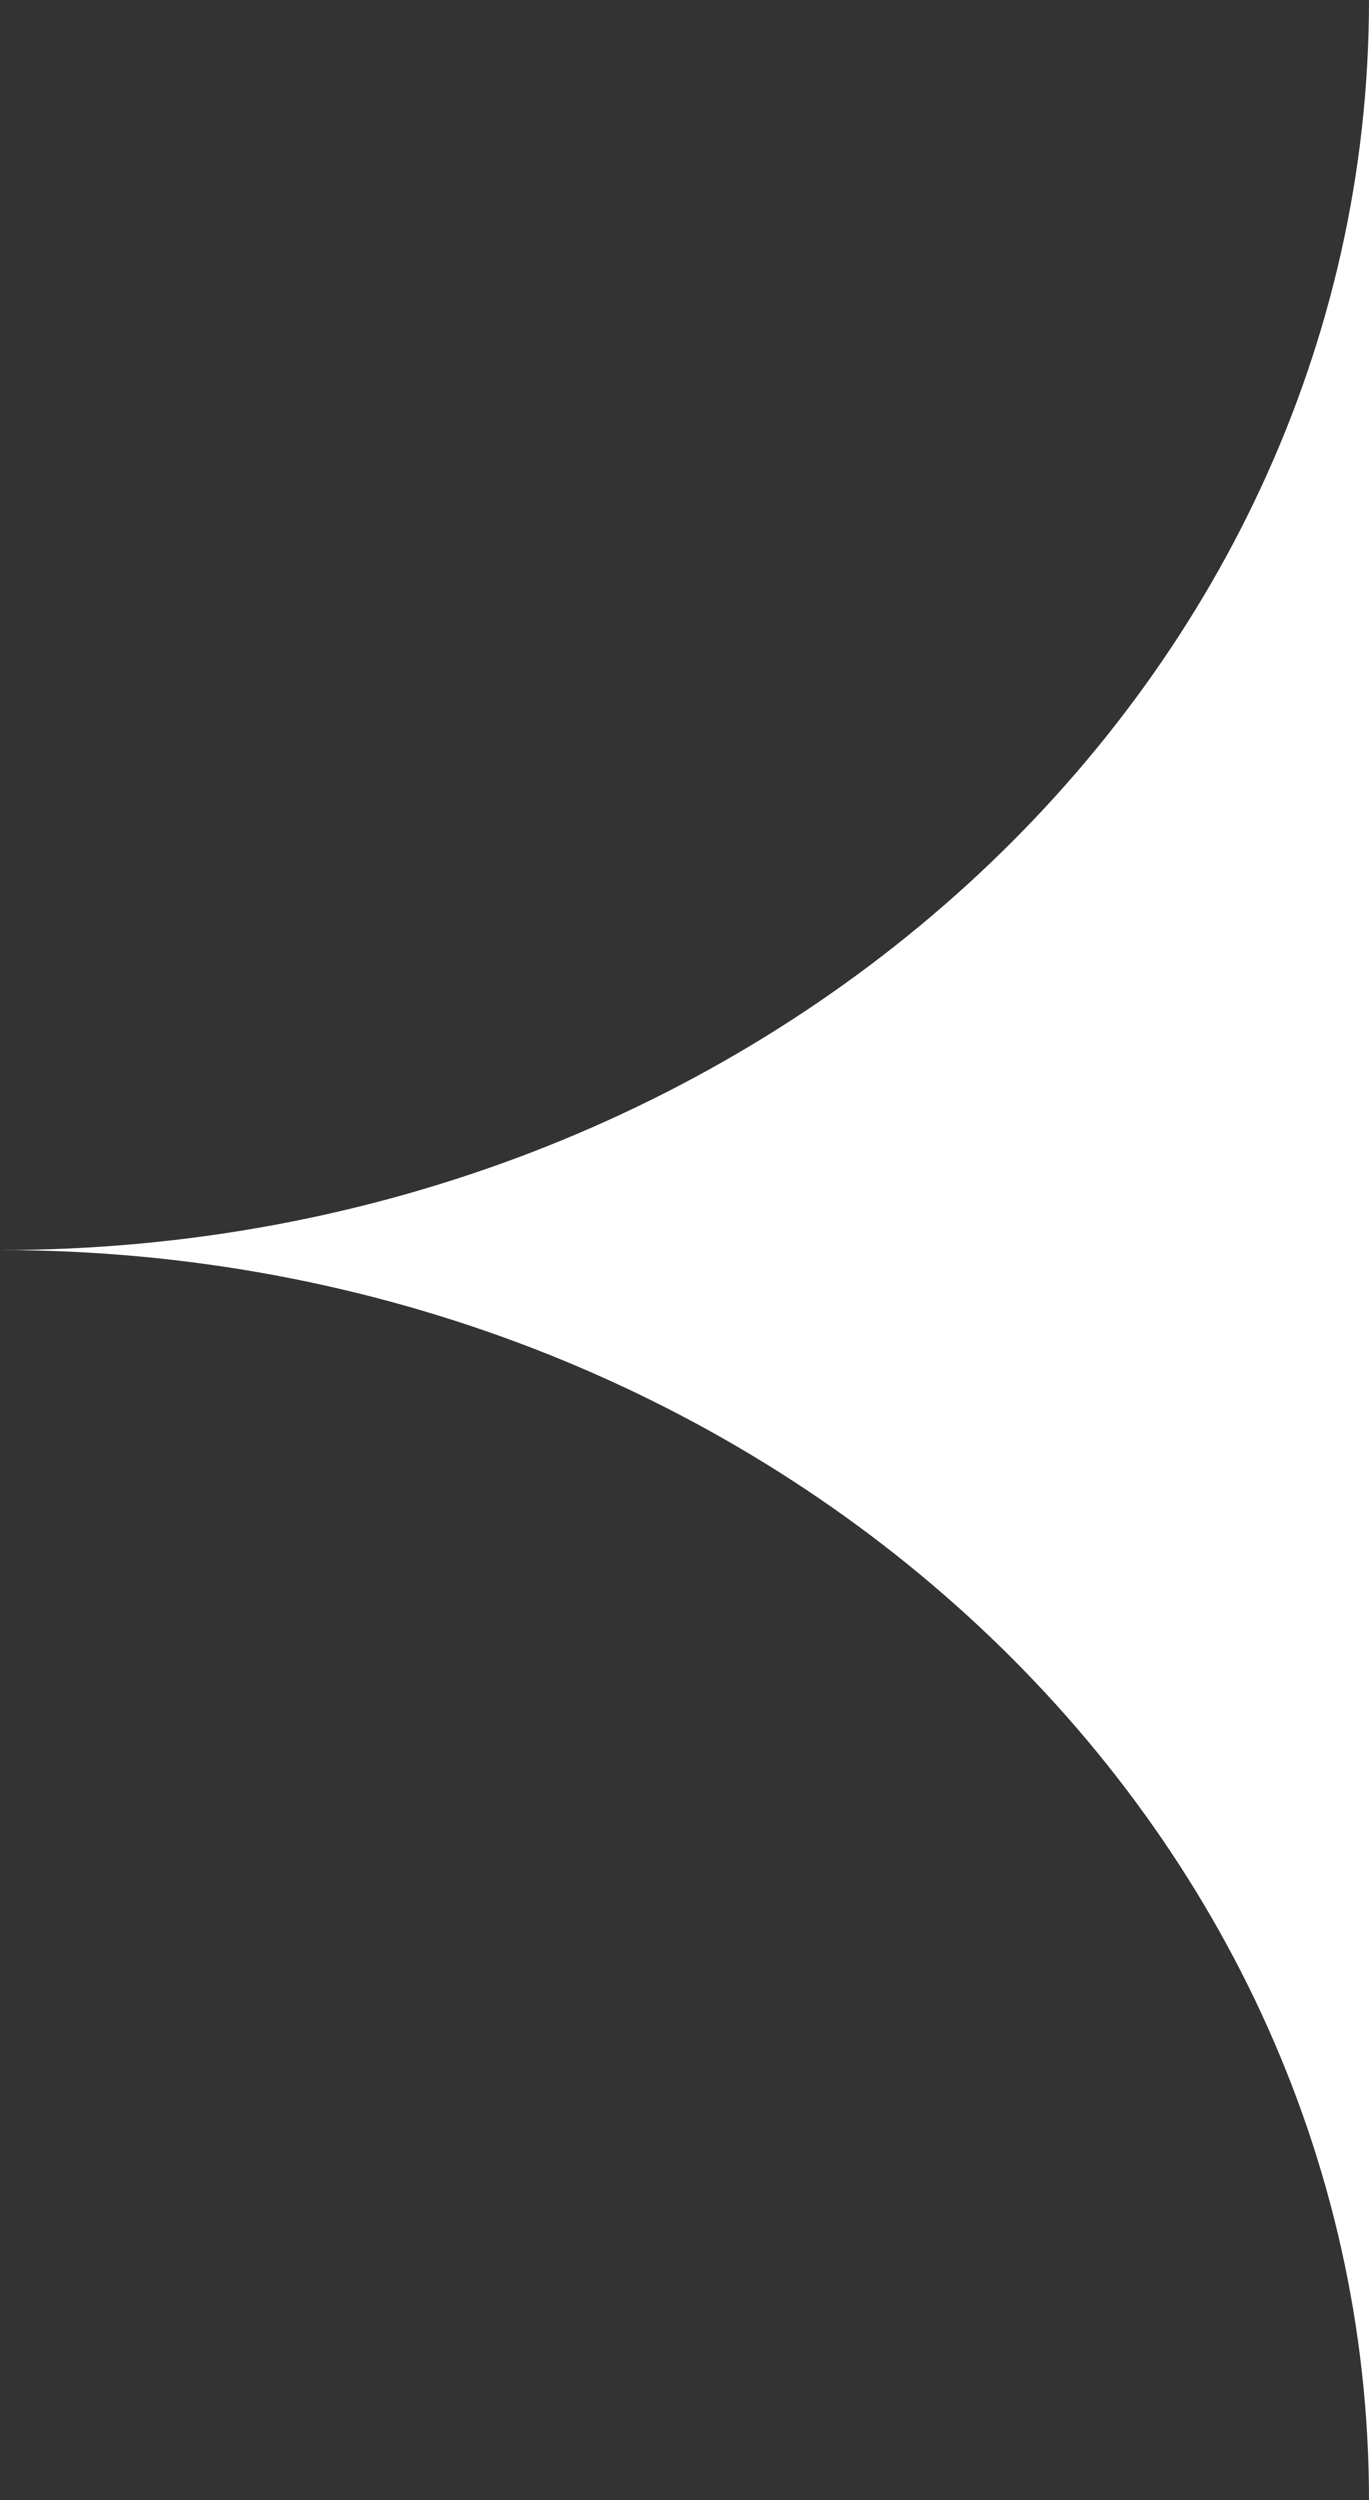
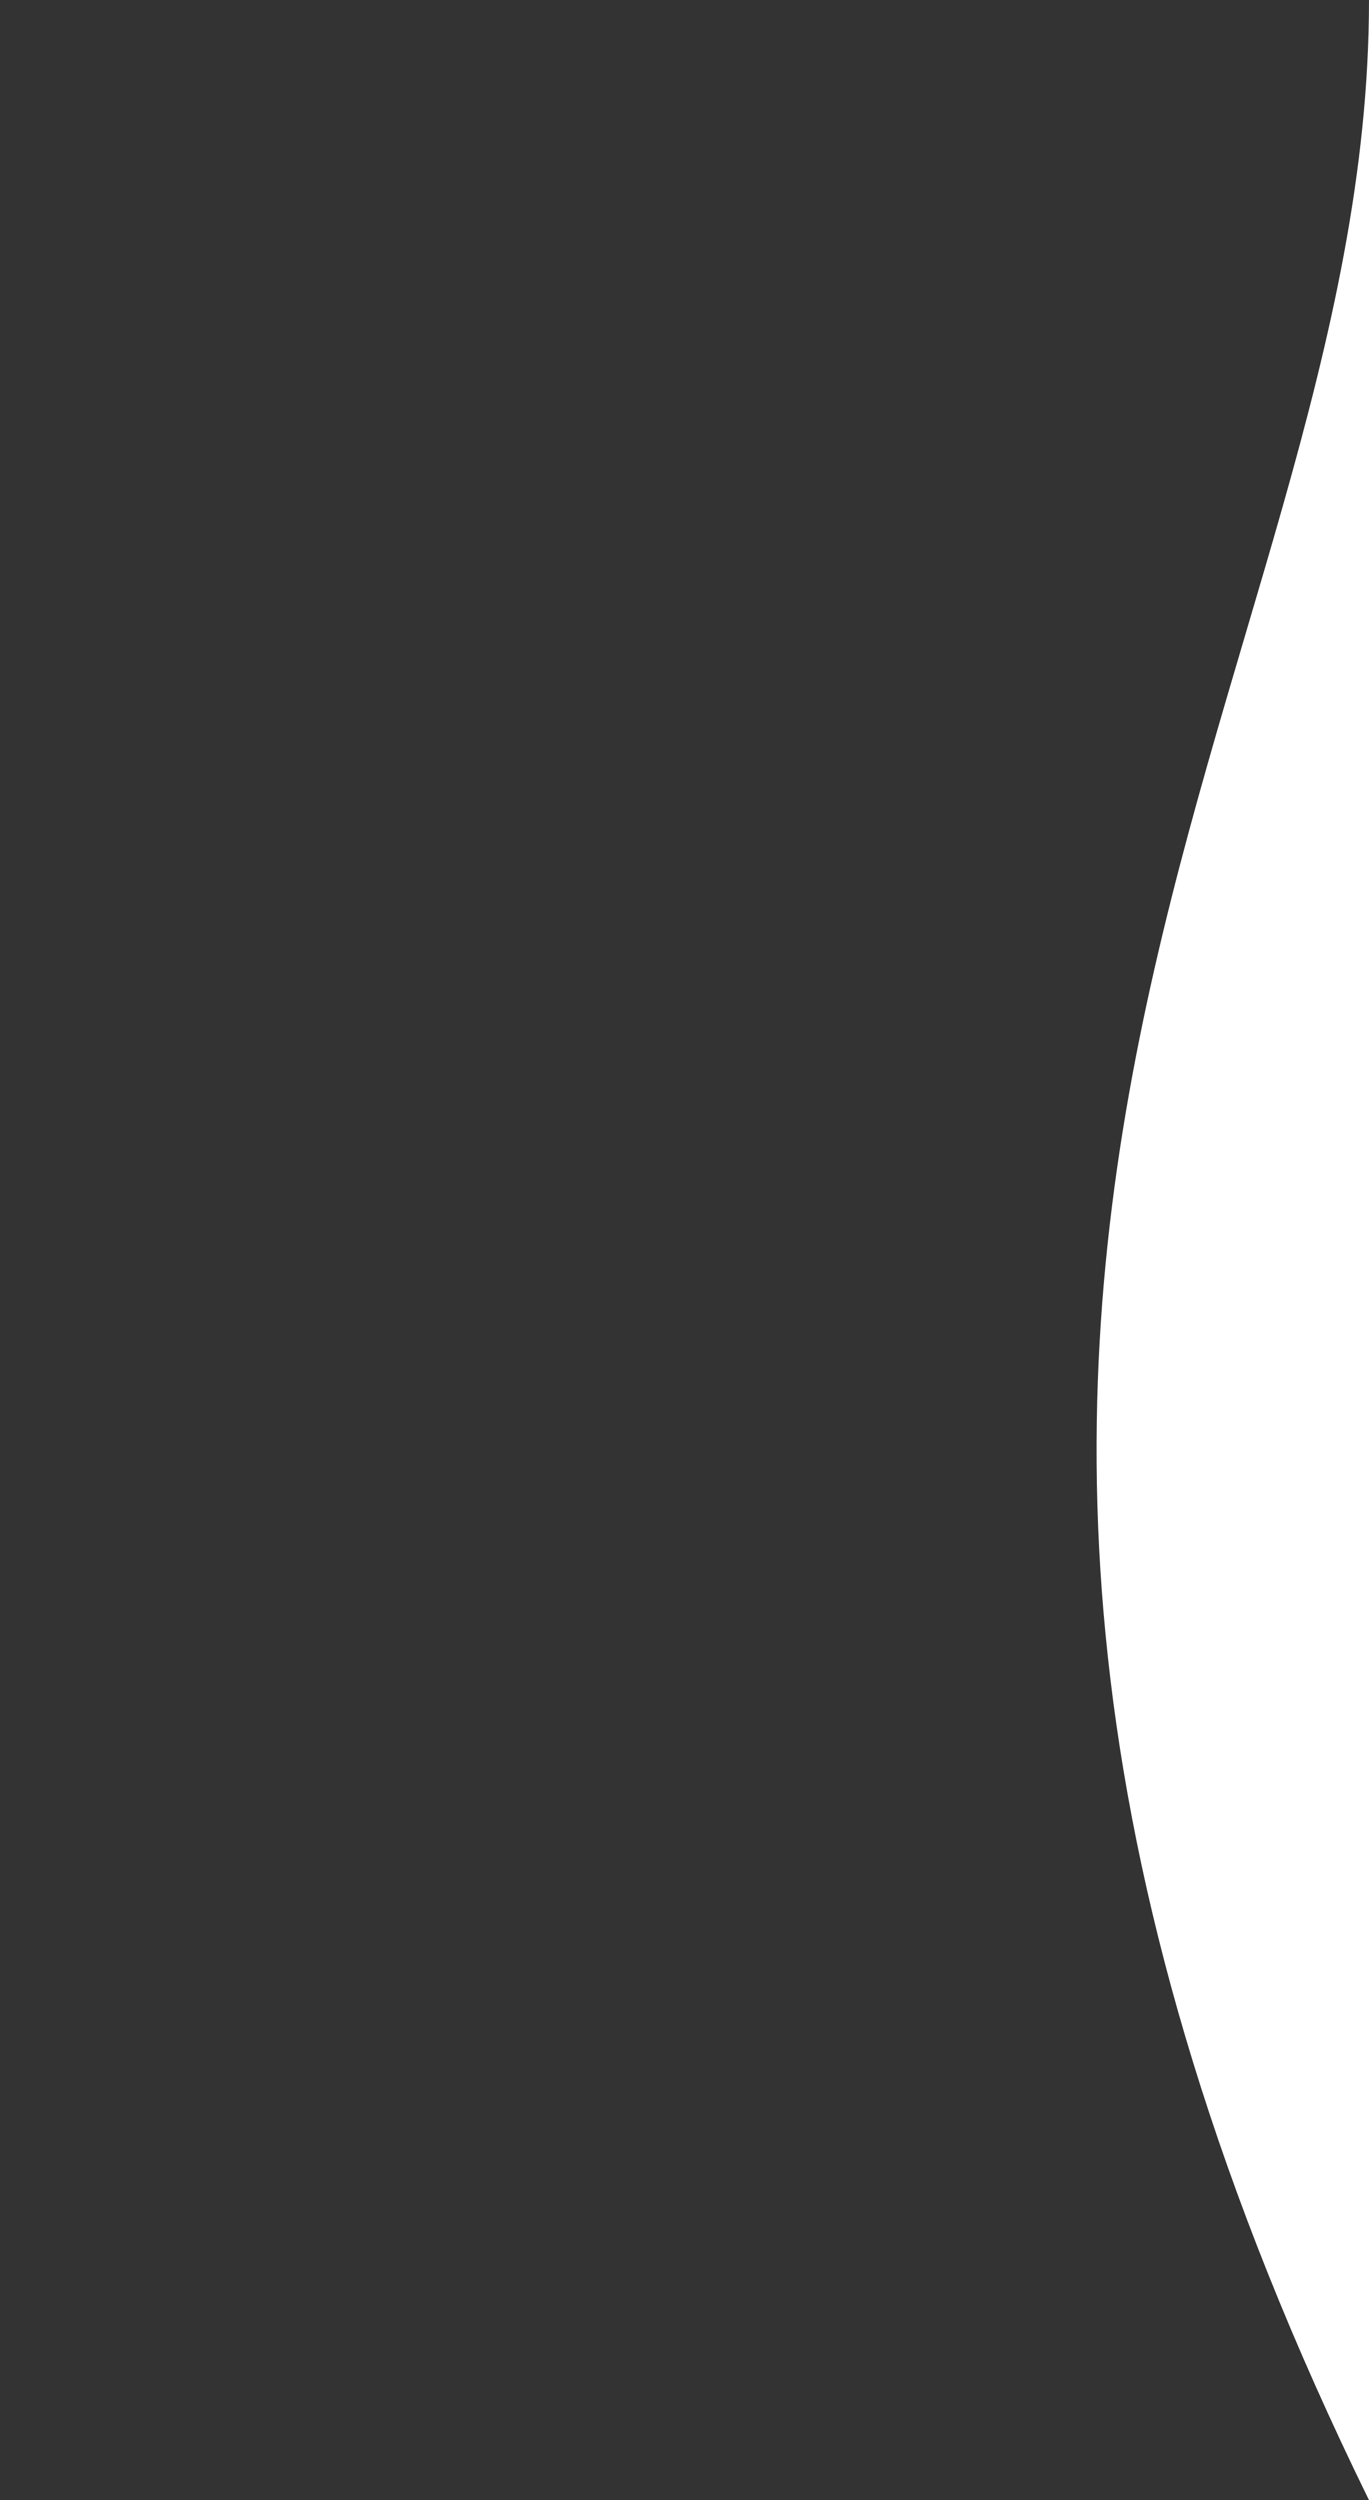
<svg xmlns="http://www.w3.org/2000/svg" width="46" height="84" viewBox="0 0 46 84" fill="none">
  <rect x="0" y="0" width="46" height="84" fill="#333333" stroke="none" />
-   <path d="M46 84C46 60.804 25.405 42 0 42C25.405 42 46 23.196 46 0V84Z" fill="white" />
+   <path d="M46 84C25.405 42 46 23.196 46 0V84Z" fill="white" />
</svg>